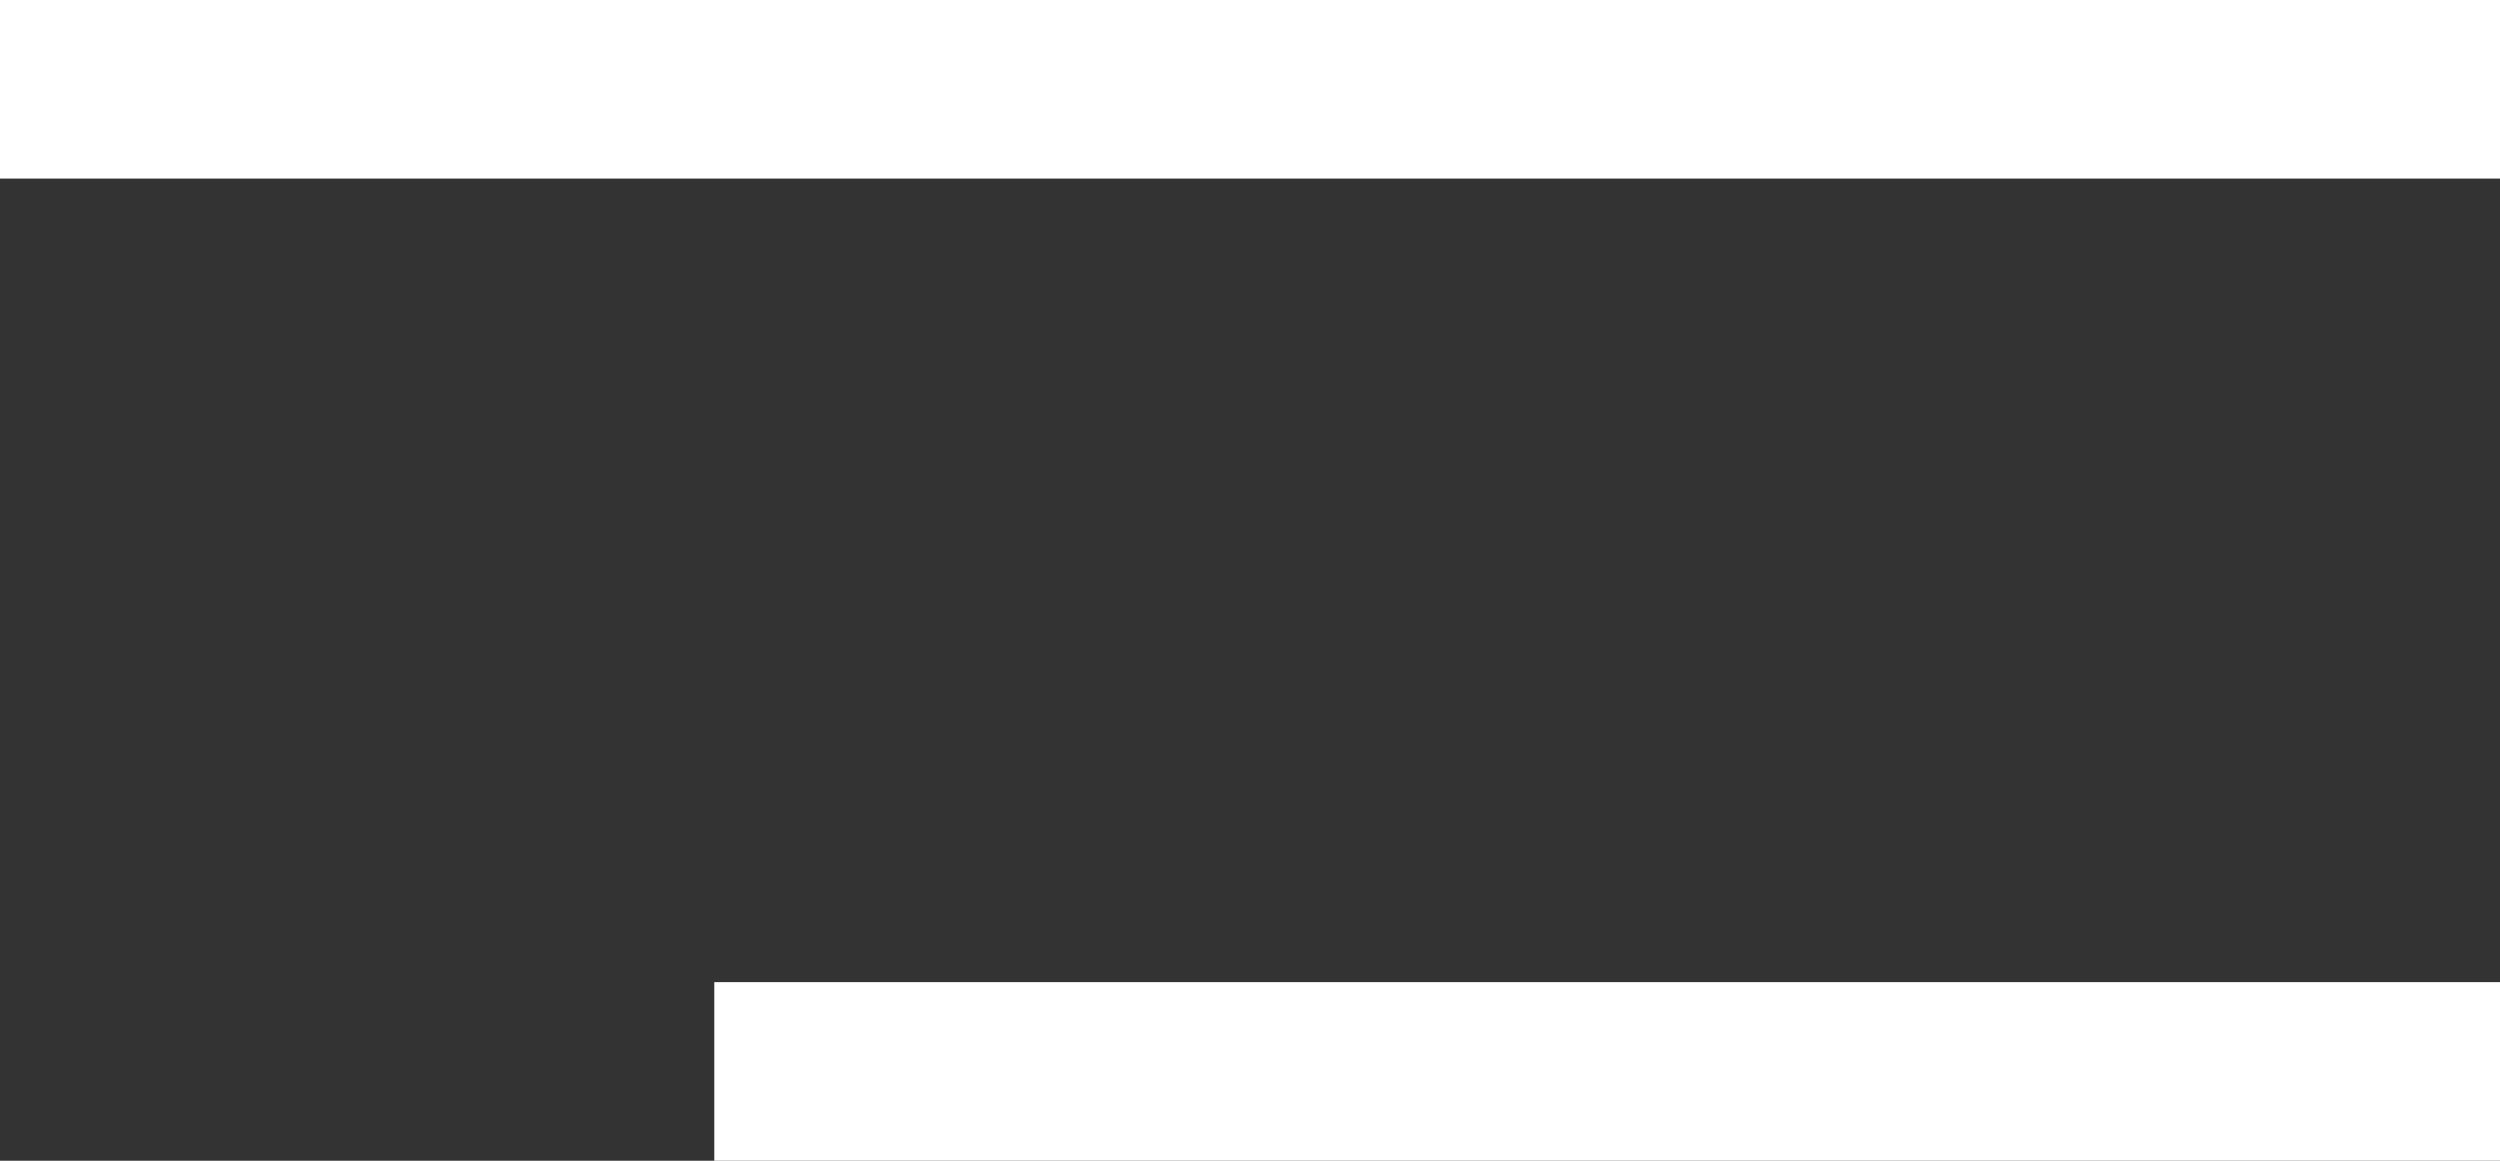
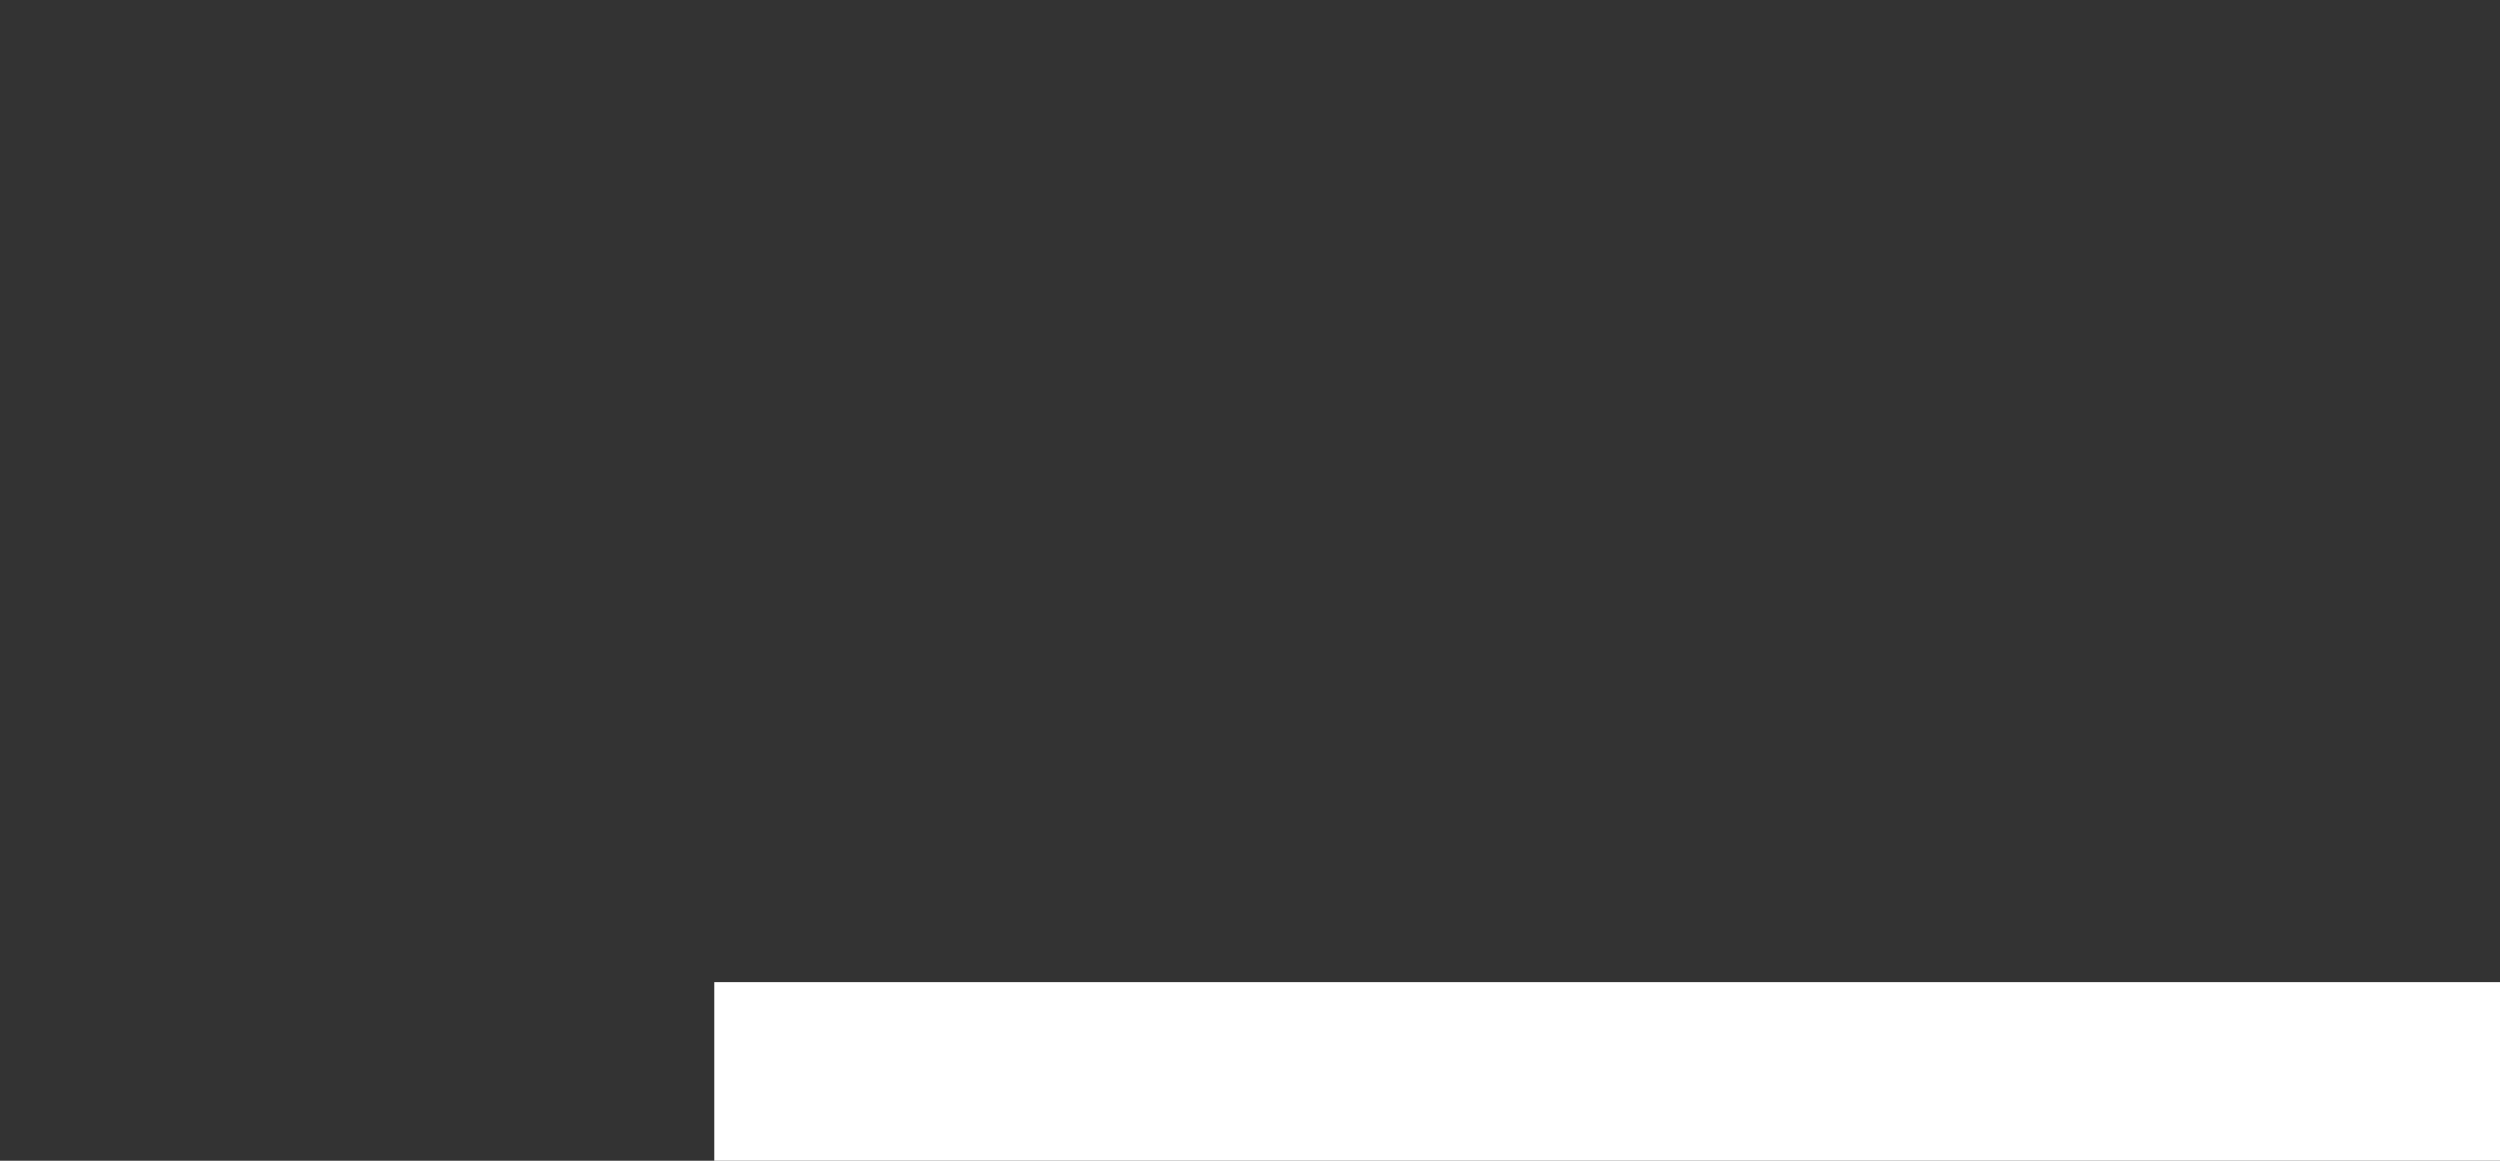
<svg xmlns="http://www.w3.org/2000/svg" width="28" height="13" viewBox="0 0 28 13" fill="none">
  <rect x="0" y="0" width="28" height="13" fill="#333333" stroke="none" />
-   <path d="M-1.19209e-07 1H28" stroke="white" stroke-width="2" />
  <path d="M8 12L28 12" stroke="white" stroke-width="2" />
</svg>